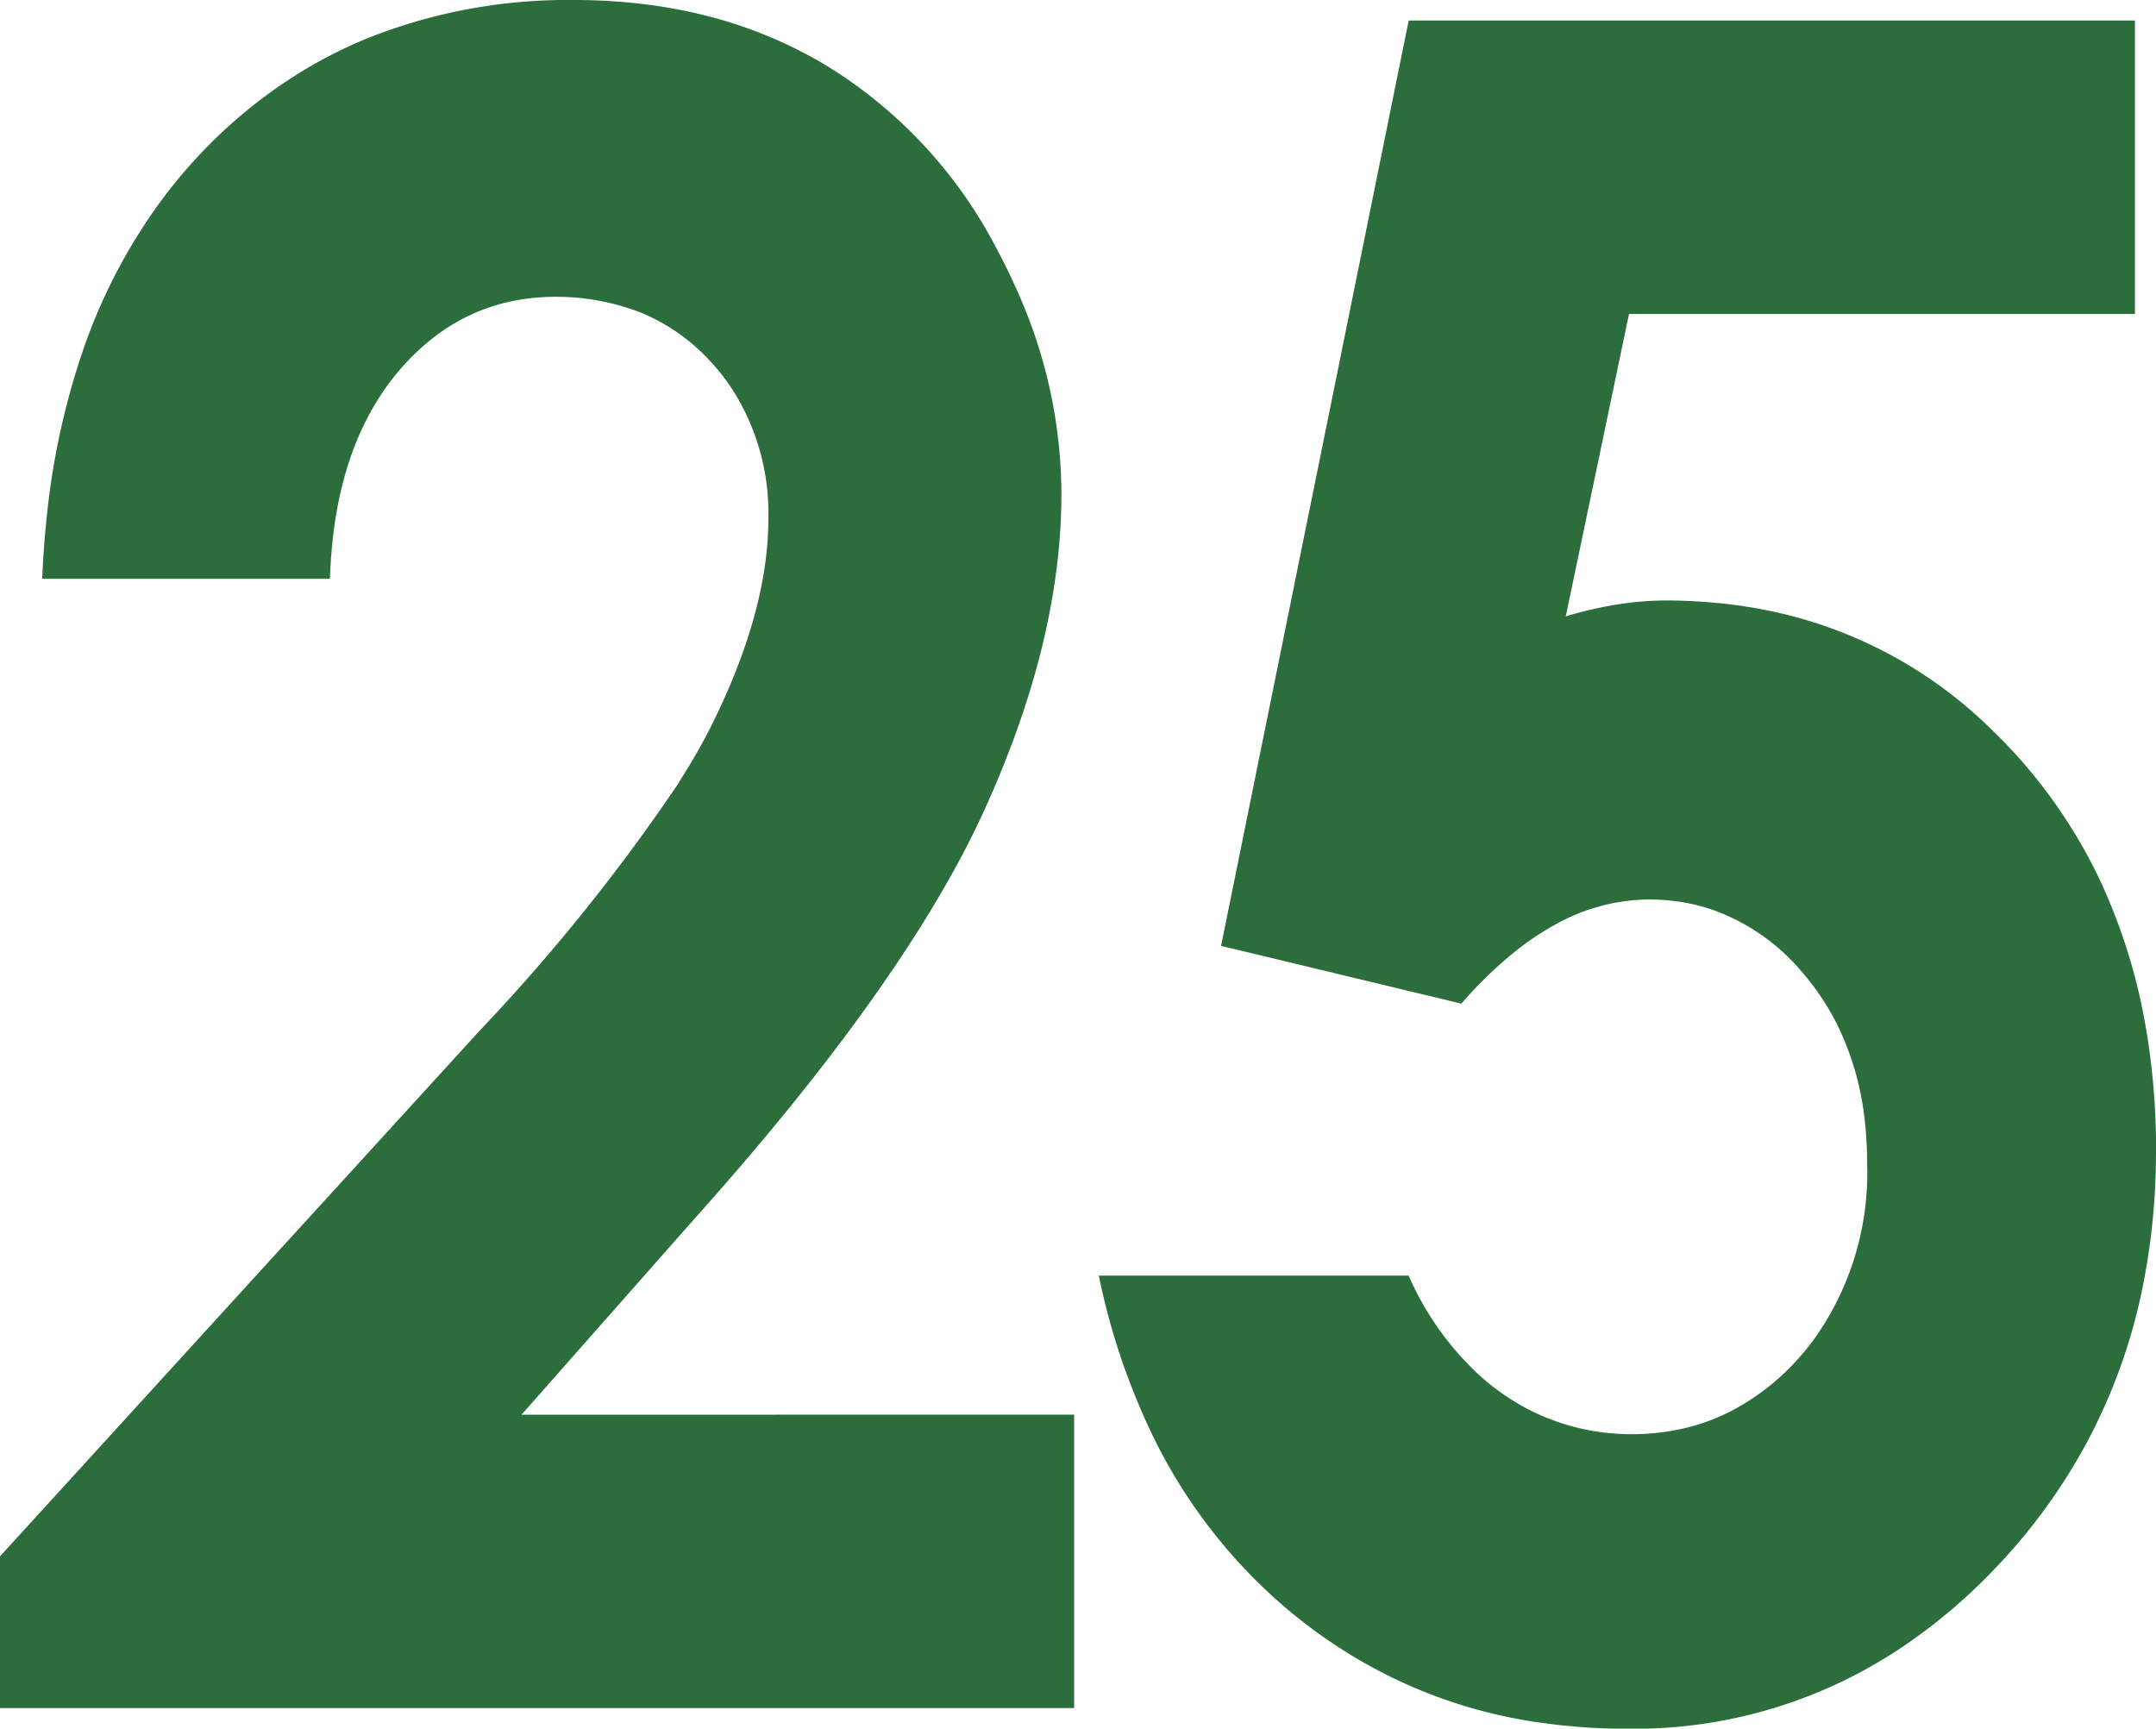
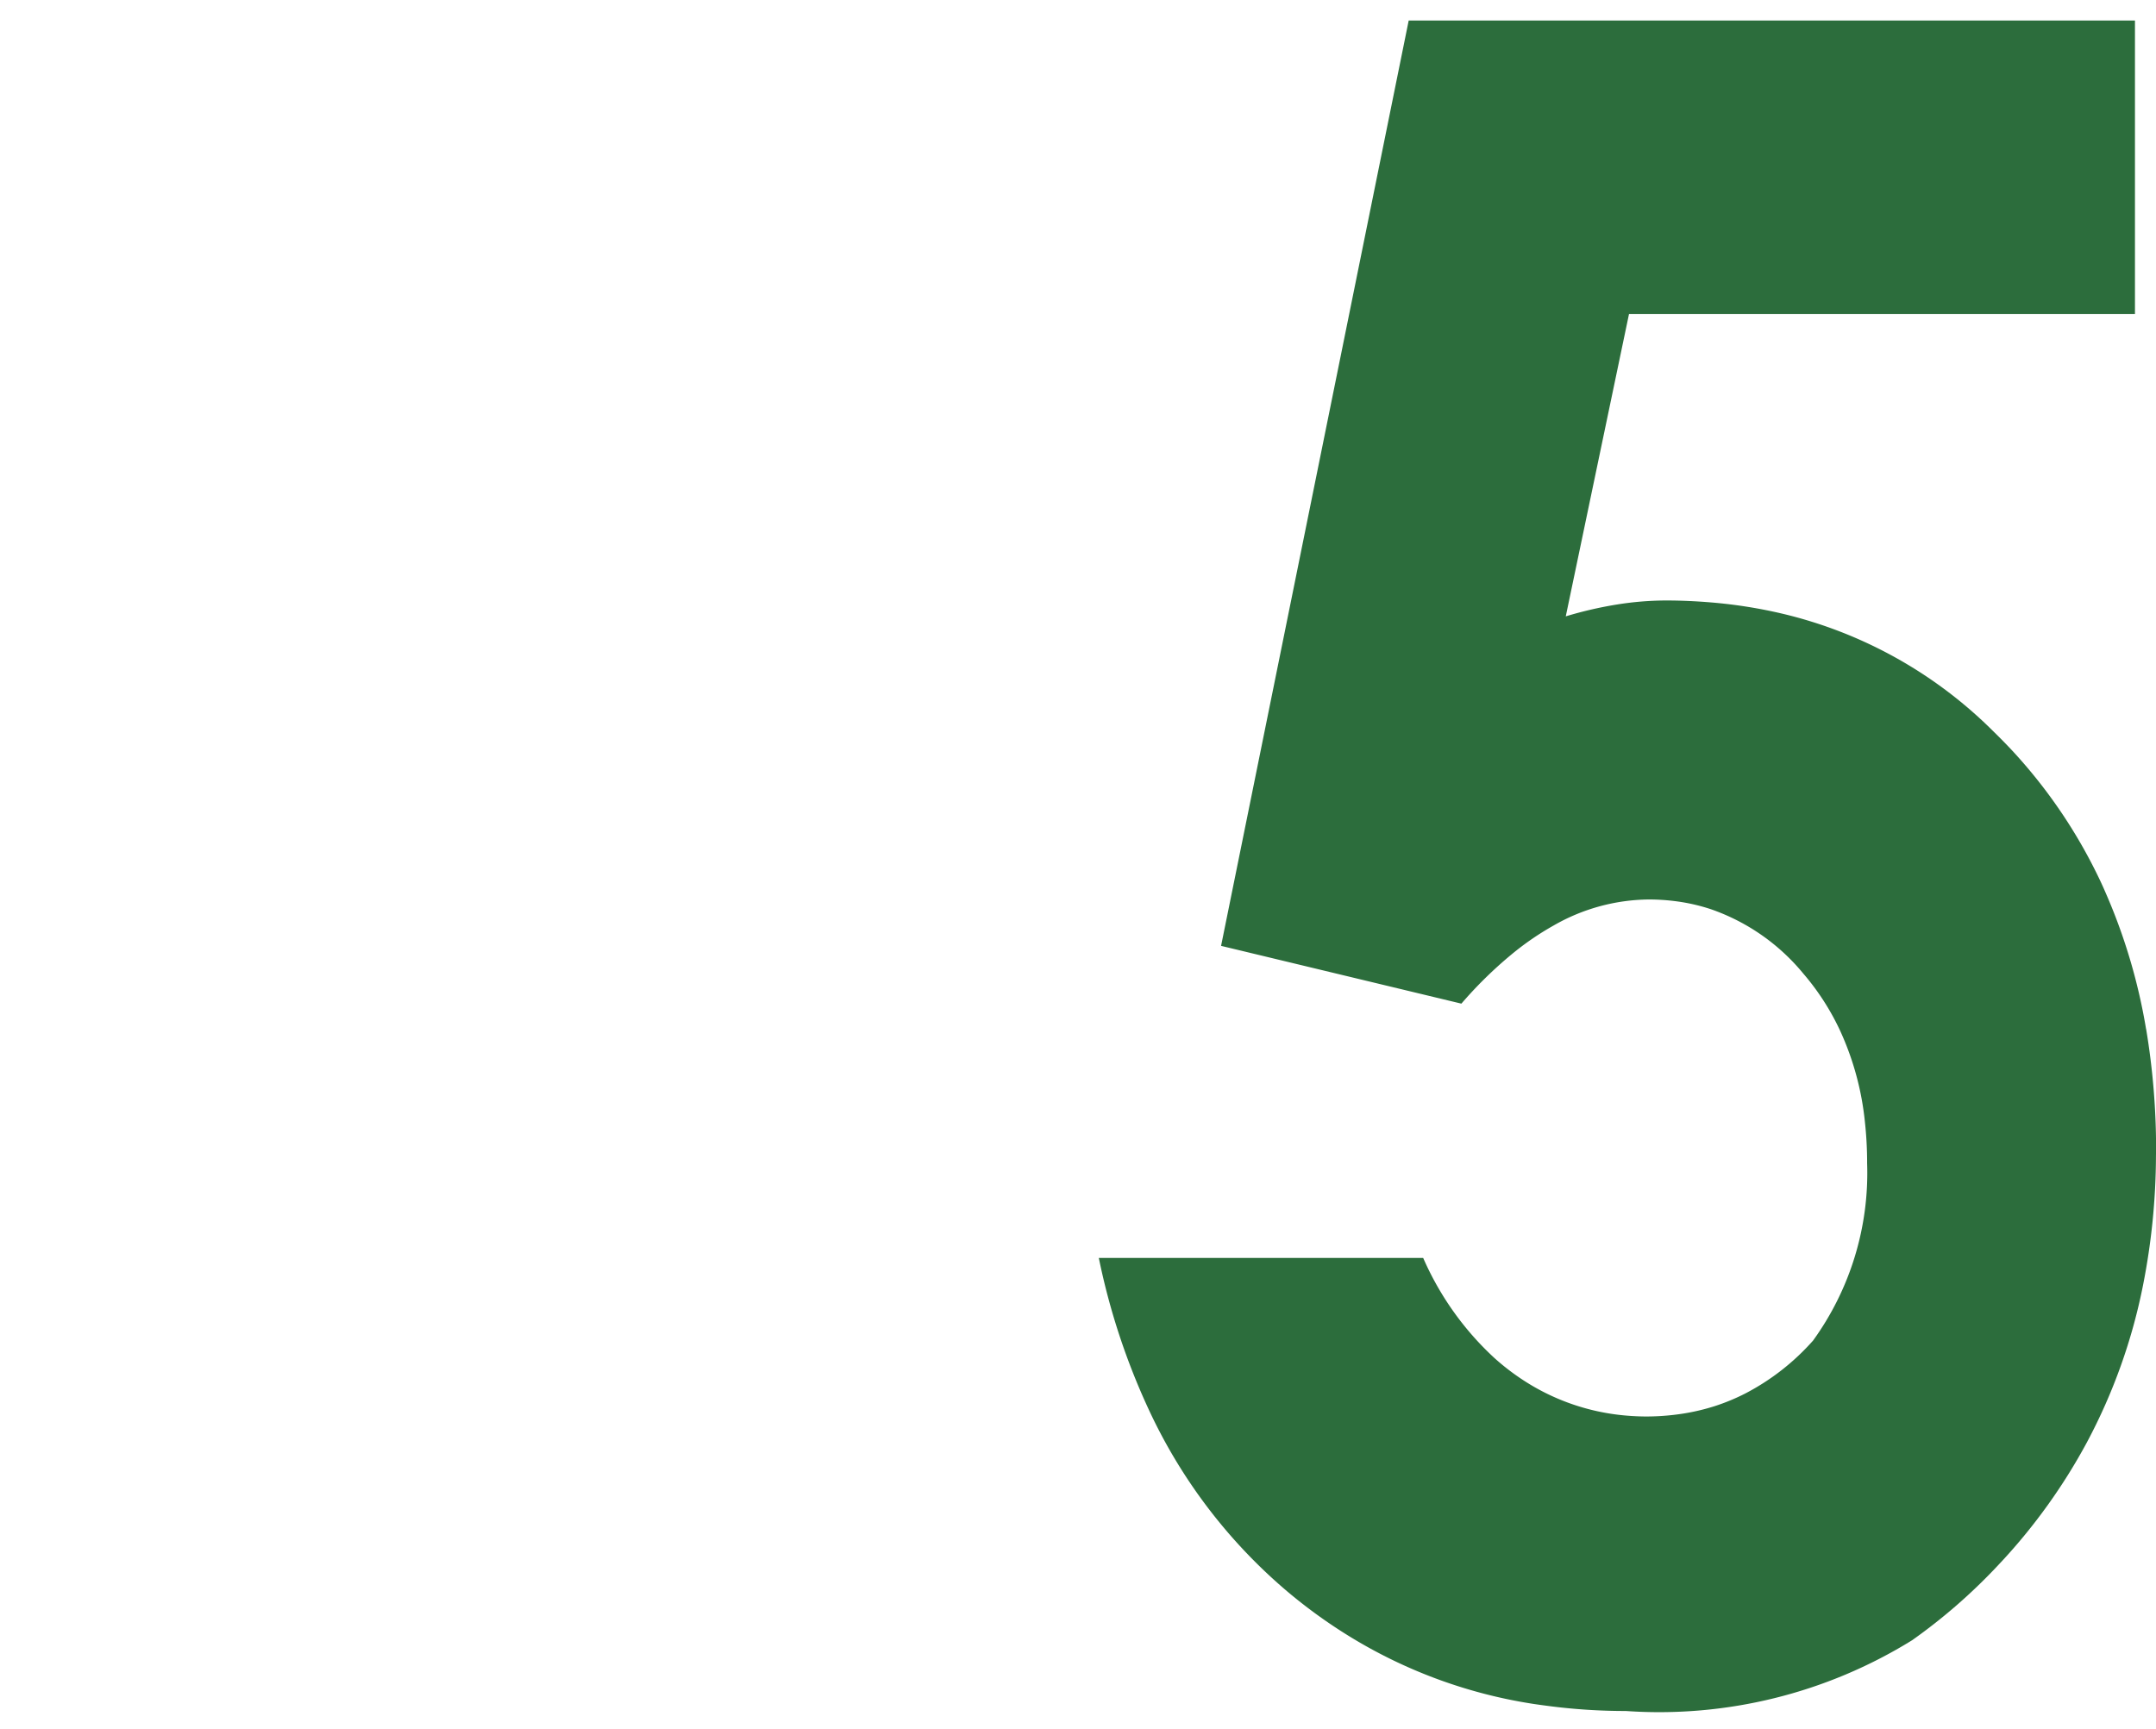
<svg xmlns="http://www.w3.org/2000/svg" width="133.715" height="107.215" viewBox="0 0 133.715 107.215">
  <g id="_25East_Mark_Green_1" data-name="25East_Mark_Green_1" transform="translate(-0.145)">
    <g id="Group_4687" data-name="Group 4687">
-       <path id="Path_48982" data-name="Path 48982" d="M197.509,65.016a35.685,35.685,0,0,0-2.382-8.156c-.147-.342-.295-.685-.454-1.02a31.975,31.975,0,0,0-5.209-7.809c-.469-.519-.951-1.008-1.438-1.485a27.492,27.492,0,0,0-13.068-7.284,29.989,29.989,0,0,0-4.38-.695c-.932-.079-1.881-.125-2.85-.125a19.521,19.521,0,0,0-3.008.246,24.325,24.325,0,0,0-3.2.738l3.463-16.557.46-2.2h31.378V2.472H151.778L147.4,24.07l-.343,1.691L143.095,45.3l-2.953,14.564,6.363,1.53,8.541,2.054a25.77,25.77,0,0,1,3.1-3.045,17.651,17.651,0,0,1,2.617-1.8,12.05,12.05,0,0,1,5.915-1.616,12.933,12.933,0,0,1,1.593.1,11.706,11.706,0,0,1,2.239.5,12.894,12.894,0,0,1,5.745,4,15.412,15.412,0,0,1,2.289,3.559,17.853,17.853,0,0,1,1.529,5.642,23.5,23.5,0,0,1,.137,2.566,17.744,17.744,0,0,1-3.35,10.988c-.283.376-.581.742-.9,1.1a14.6,14.6,0,0,1-4.183,3.273,12.741,12.741,0,0,1-1.93.8,13.288,13.288,0,0,1-2.534.539,14.87,14.87,0,0,1-1.681.1c-.4,0-.8-.019-1.187-.05a13.779,13.779,0,0,1-6.821-2.444,14.389,14.389,0,0,1-1.448-1.15,18.51,18.51,0,0,1-4.4-6.191H132.559a42.441,42.441,0,0,0,3.079,9.365,32.929,32.929,0,0,0,8.491,11.22,31.826,31.826,0,0,0,4.117,2.975,30.677,30.677,0,0,0,11.145,4.083c.293.047.59.087.887.126a36.961,36.961,0,0,0,4.966.333A29.8,29.8,0,0,0,183,102.932a34.845,34.845,0,0,0,5.478-4.807c.023-.026.048-.048.071-.074a35.848,35.848,0,0,0,5.3-7.408,35.219,35.219,0,0,0,3.475-9.743,41.988,41.988,0,0,0,.8-7.989c0-.11.007-.217.007-.327a45.2,45.2,0,0,0-.618-7.568" transform="translate(-64.266 -1.198)" fill="#2c6d3c" />
-       <path id="Path_48983" data-name="Path 48983" d="M48.426,87.746h-15.8l2.295-2.6,2.038-2.309,4.522-5.123,1.937-2.194q2.384-2.664,4.492-5.2,3.3-3.957,5.921-7.594Q56.016,59.7,57.741,56.9c.766-1.247,1.469-2.463,2.1-3.644q.767-1.438,1.4-2.812Q66.11,39.834,66.111,30.63a30.886,30.886,0,0,0-2.646-12.377q-.616-1.42-1.374-2.833A28.92,28.92,0,0,0,52.055,4.392c-.226-.143-.454-.285-.685-.423A27.5,27.5,0,0,0,44.093.978a31.07,31.07,0,0,0-4.507-.79A35.787,35.787,0,0,0,35.91,0,33.525,33.525,0,0,0,23.021,2.392,28.726,28.726,0,0,0,18.568,4.7a30.675,30.675,0,0,0-5.9,4.885,31.583,31.583,0,0,0-2.69,3.277,34.608,34.608,0,0,0-4.606,9.038,46.3,46.3,0,0,0-2.164,9.9Q2.988,33.8,2.9,35.9H20.743c.008-.261.022-.516.037-.772q.416-7.532,4.147-12.014a14.373,14.373,0,0,1,2.317-2.235,11.749,11.749,0,0,1,5.136-2.265q.383-.069.777-.115a14.516,14.516,0,0,1,6.917.908,12.117,12.117,0,0,1,4.169,2.9,13.321,13.321,0,0,1,1.409,1.768,14.241,14.241,0,0,1,2.284,8.1q0,5.761-3.563,12.891c-.411.823-.9,1.694-1.455,2.608v0l-.67,1.073A118.4,118.4,0,0,1,30.026,63.93l-4.381,4.8L20.618,74.24l-3,3.283L6.409,89.813l-5.2,5.7L.282,96.528v9.414H66.9v-18.2H48.426Z" transform="translate(-0.137)" fill="#2c6d3c" />
+       <path id="Path_48982" data-name="Path 48982" d="M197.509,65.016a35.685,35.685,0,0,0-2.382-8.156c-.147-.342-.295-.685-.454-1.02a31.975,31.975,0,0,0-5.209-7.809c-.469-.519-.951-1.008-1.438-1.485a27.492,27.492,0,0,0-13.068-7.284,29.989,29.989,0,0,0-4.38-.695c-.932-.079-1.881-.125-2.85-.125a19.521,19.521,0,0,0-3.008.246,24.325,24.325,0,0,0-3.2.738l3.463-16.557.46-2.2h31.378V2.472H151.778L147.4,24.07l-.343,1.691L143.095,45.3l-2.953,14.564,6.363,1.53,8.541,2.054a25.77,25.77,0,0,1,3.1-3.045,17.651,17.651,0,0,1,2.617-1.8,12.05,12.05,0,0,1,5.915-1.616,12.933,12.933,0,0,1,1.593.1,11.706,11.706,0,0,1,2.239.5,12.894,12.894,0,0,1,5.745,4,15.412,15.412,0,0,1,2.289,3.559,17.853,17.853,0,0,1,1.529,5.642,23.5,23.5,0,0,1,.137,2.566,17.744,17.744,0,0,1-3.35,10.988a14.6,14.6,0,0,1-4.183,3.273,12.741,12.741,0,0,1-1.93.8,13.288,13.288,0,0,1-2.534.539,14.87,14.87,0,0,1-1.681.1c-.4,0-.8-.019-1.187-.05a13.779,13.779,0,0,1-6.821-2.444,14.389,14.389,0,0,1-1.448-1.15,18.51,18.51,0,0,1-4.4-6.191H132.559a42.441,42.441,0,0,0,3.079,9.365,32.929,32.929,0,0,0,8.491,11.22,31.826,31.826,0,0,0,4.117,2.975,30.677,30.677,0,0,0,11.145,4.083c.293.047.59.087.887.126a36.961,36.961,0,0,0,4.966.333A29.8,29.8,0,0,0,183,102.932a34.845,34.845,0,0,0,5.478-4.807c.023-.026.048-.048.071-.074a35.848,35.848,0,0,0,5.3-7.408,35.219,35.219,0,0,0,3.475-9.743,41.988,41.988,0,0,0,.8-7.989c0-.11.007-.217.007-.327a45.2,45.2,0,0,0-.618-7.568" transform="translate(-64.266 -1.198)" fill="#2c6d3c" />
    </g>
  </g>
</svg>